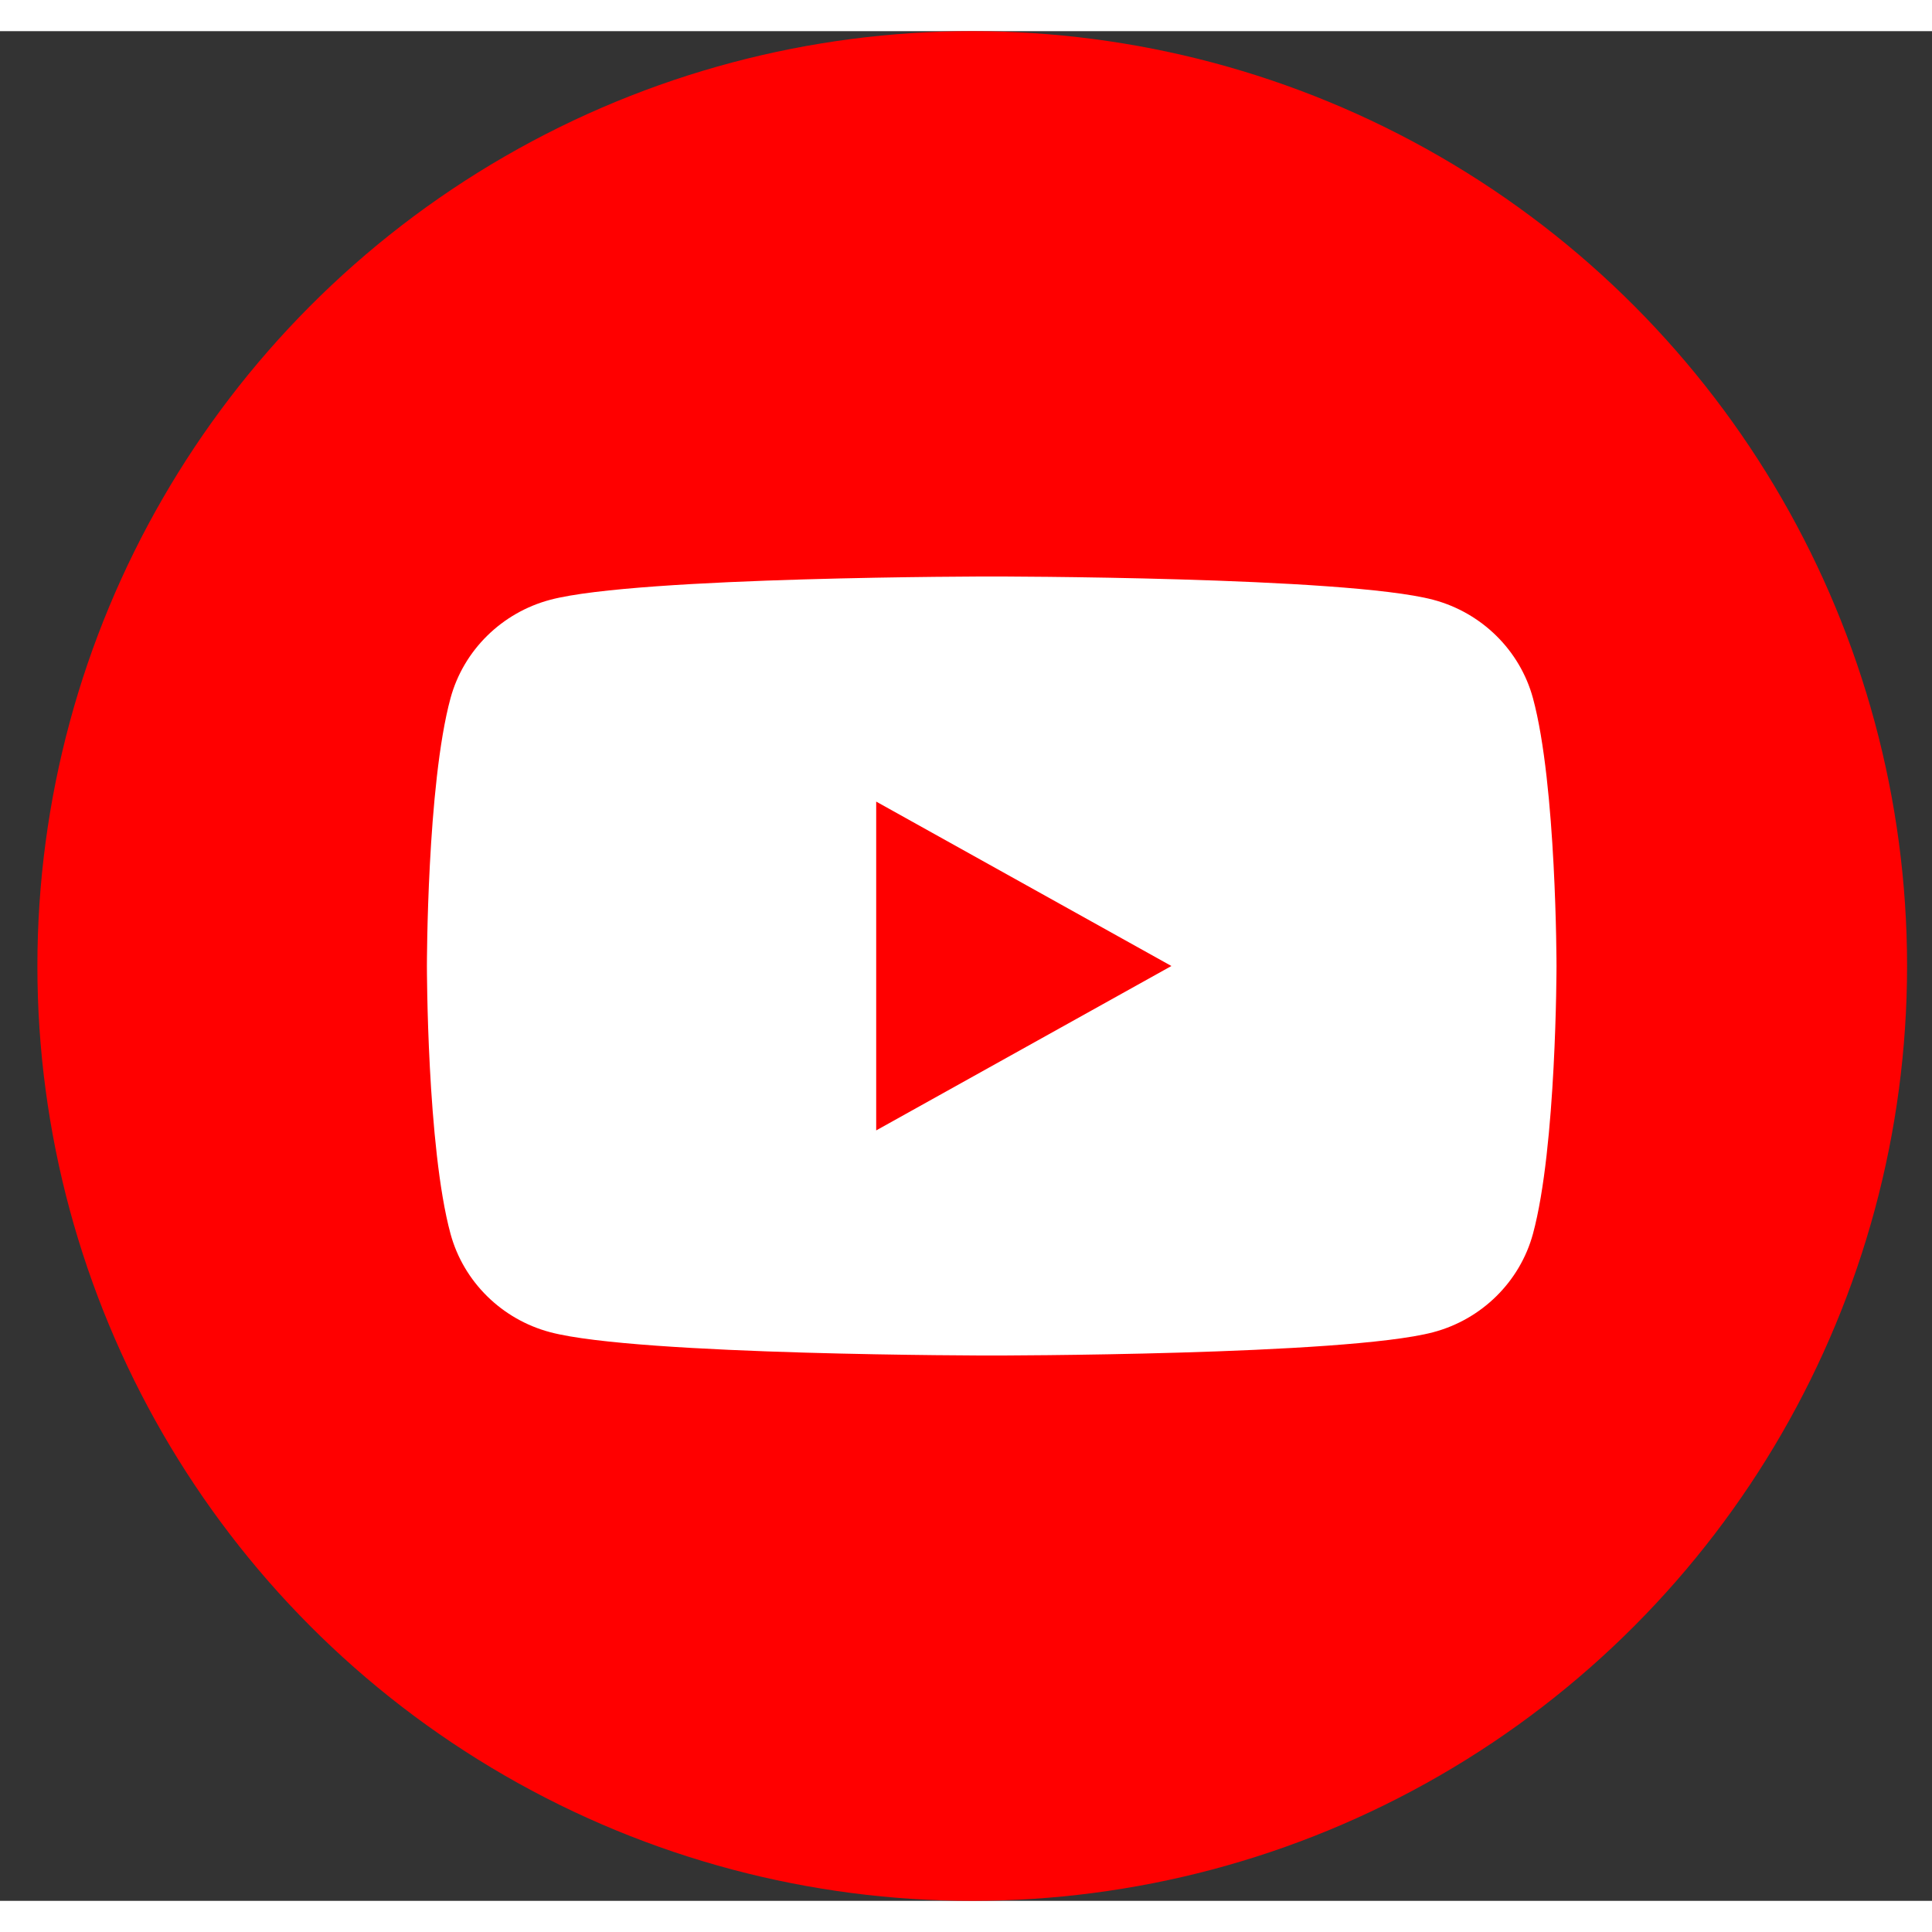
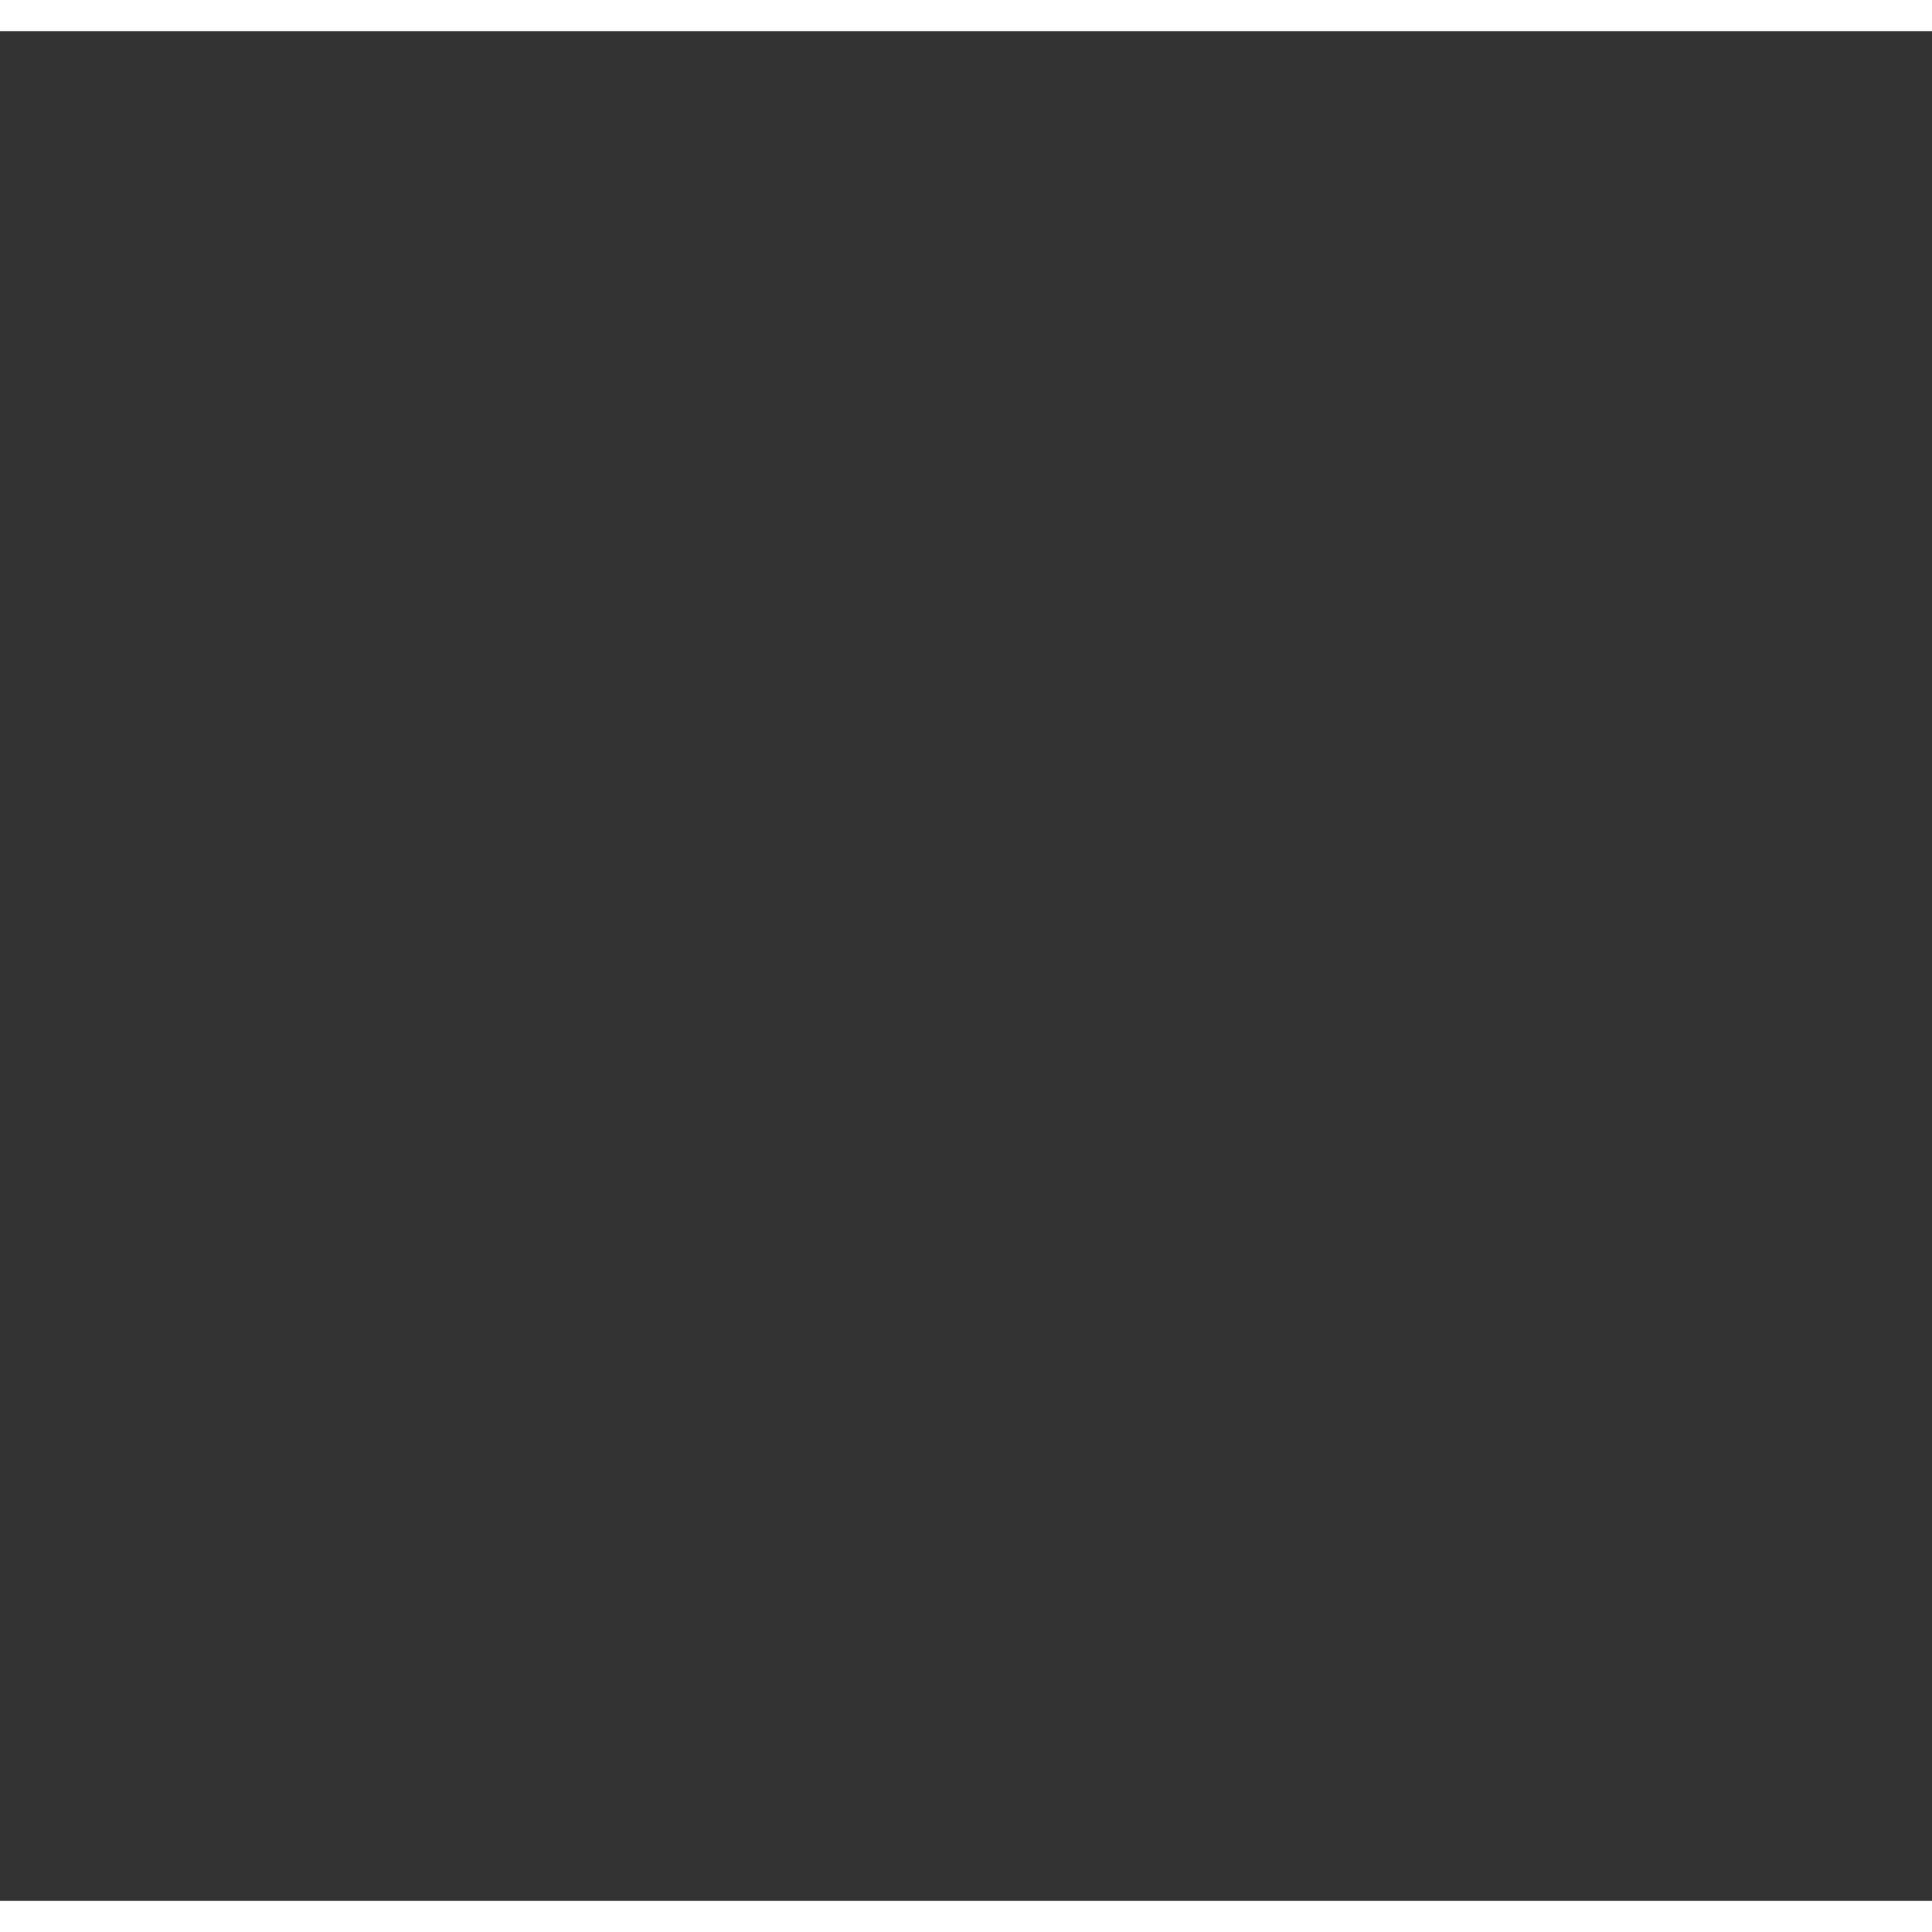
<svg xmlns="http://www.w3.org/2000/svg" width="30" height="30" viewBox="0 0 31 30" fill="none">
  <rect x="0" y="0" width="31" height="30" fill="#333333" stroke="none" />
  <g clip-path="url(#clip0_16_4004)">
-     <circle cx="15.6" cy="15" r="15" fill="#FF0000" />
-     <path d="M14.059 17.638V12.362L18.796 15L14.059 17.638ZM24.597 10.702C24.388 9.934 23.774 9.329 22.994 9.123C21.581 8.75 15.913 8.75 15.913 8.75C15.913 8.75 10.245 8.75 8.832 9.123C8.052 9.329 7.438 9.934 7.229 10.702C6.85 12.095 6.85 15 6.85 15C6.85 15 6.85 17.905 7.229 19.298C7.438 20.066 8.052 20.672 8.832 20.877C10.245 21.25 15.913 21.25 15.913 21.25C15.913 21.25 21.581 21.25 22.994 20.877C23.774 20.672 24.388 20.066 24.597 19.298C24.975 17.905 24.975 15 24.975 15C24.975 15 24.975 12.095 24.597 10.702Z" fill="white" />
-   </g>
+     </g>
  <defs>
    <clipPath id="clip0_16_4004">
      <rect width="30" height="30" fill="white" transform="translate(0.6)" />
    </clipPath>
  </defs>
</svg>